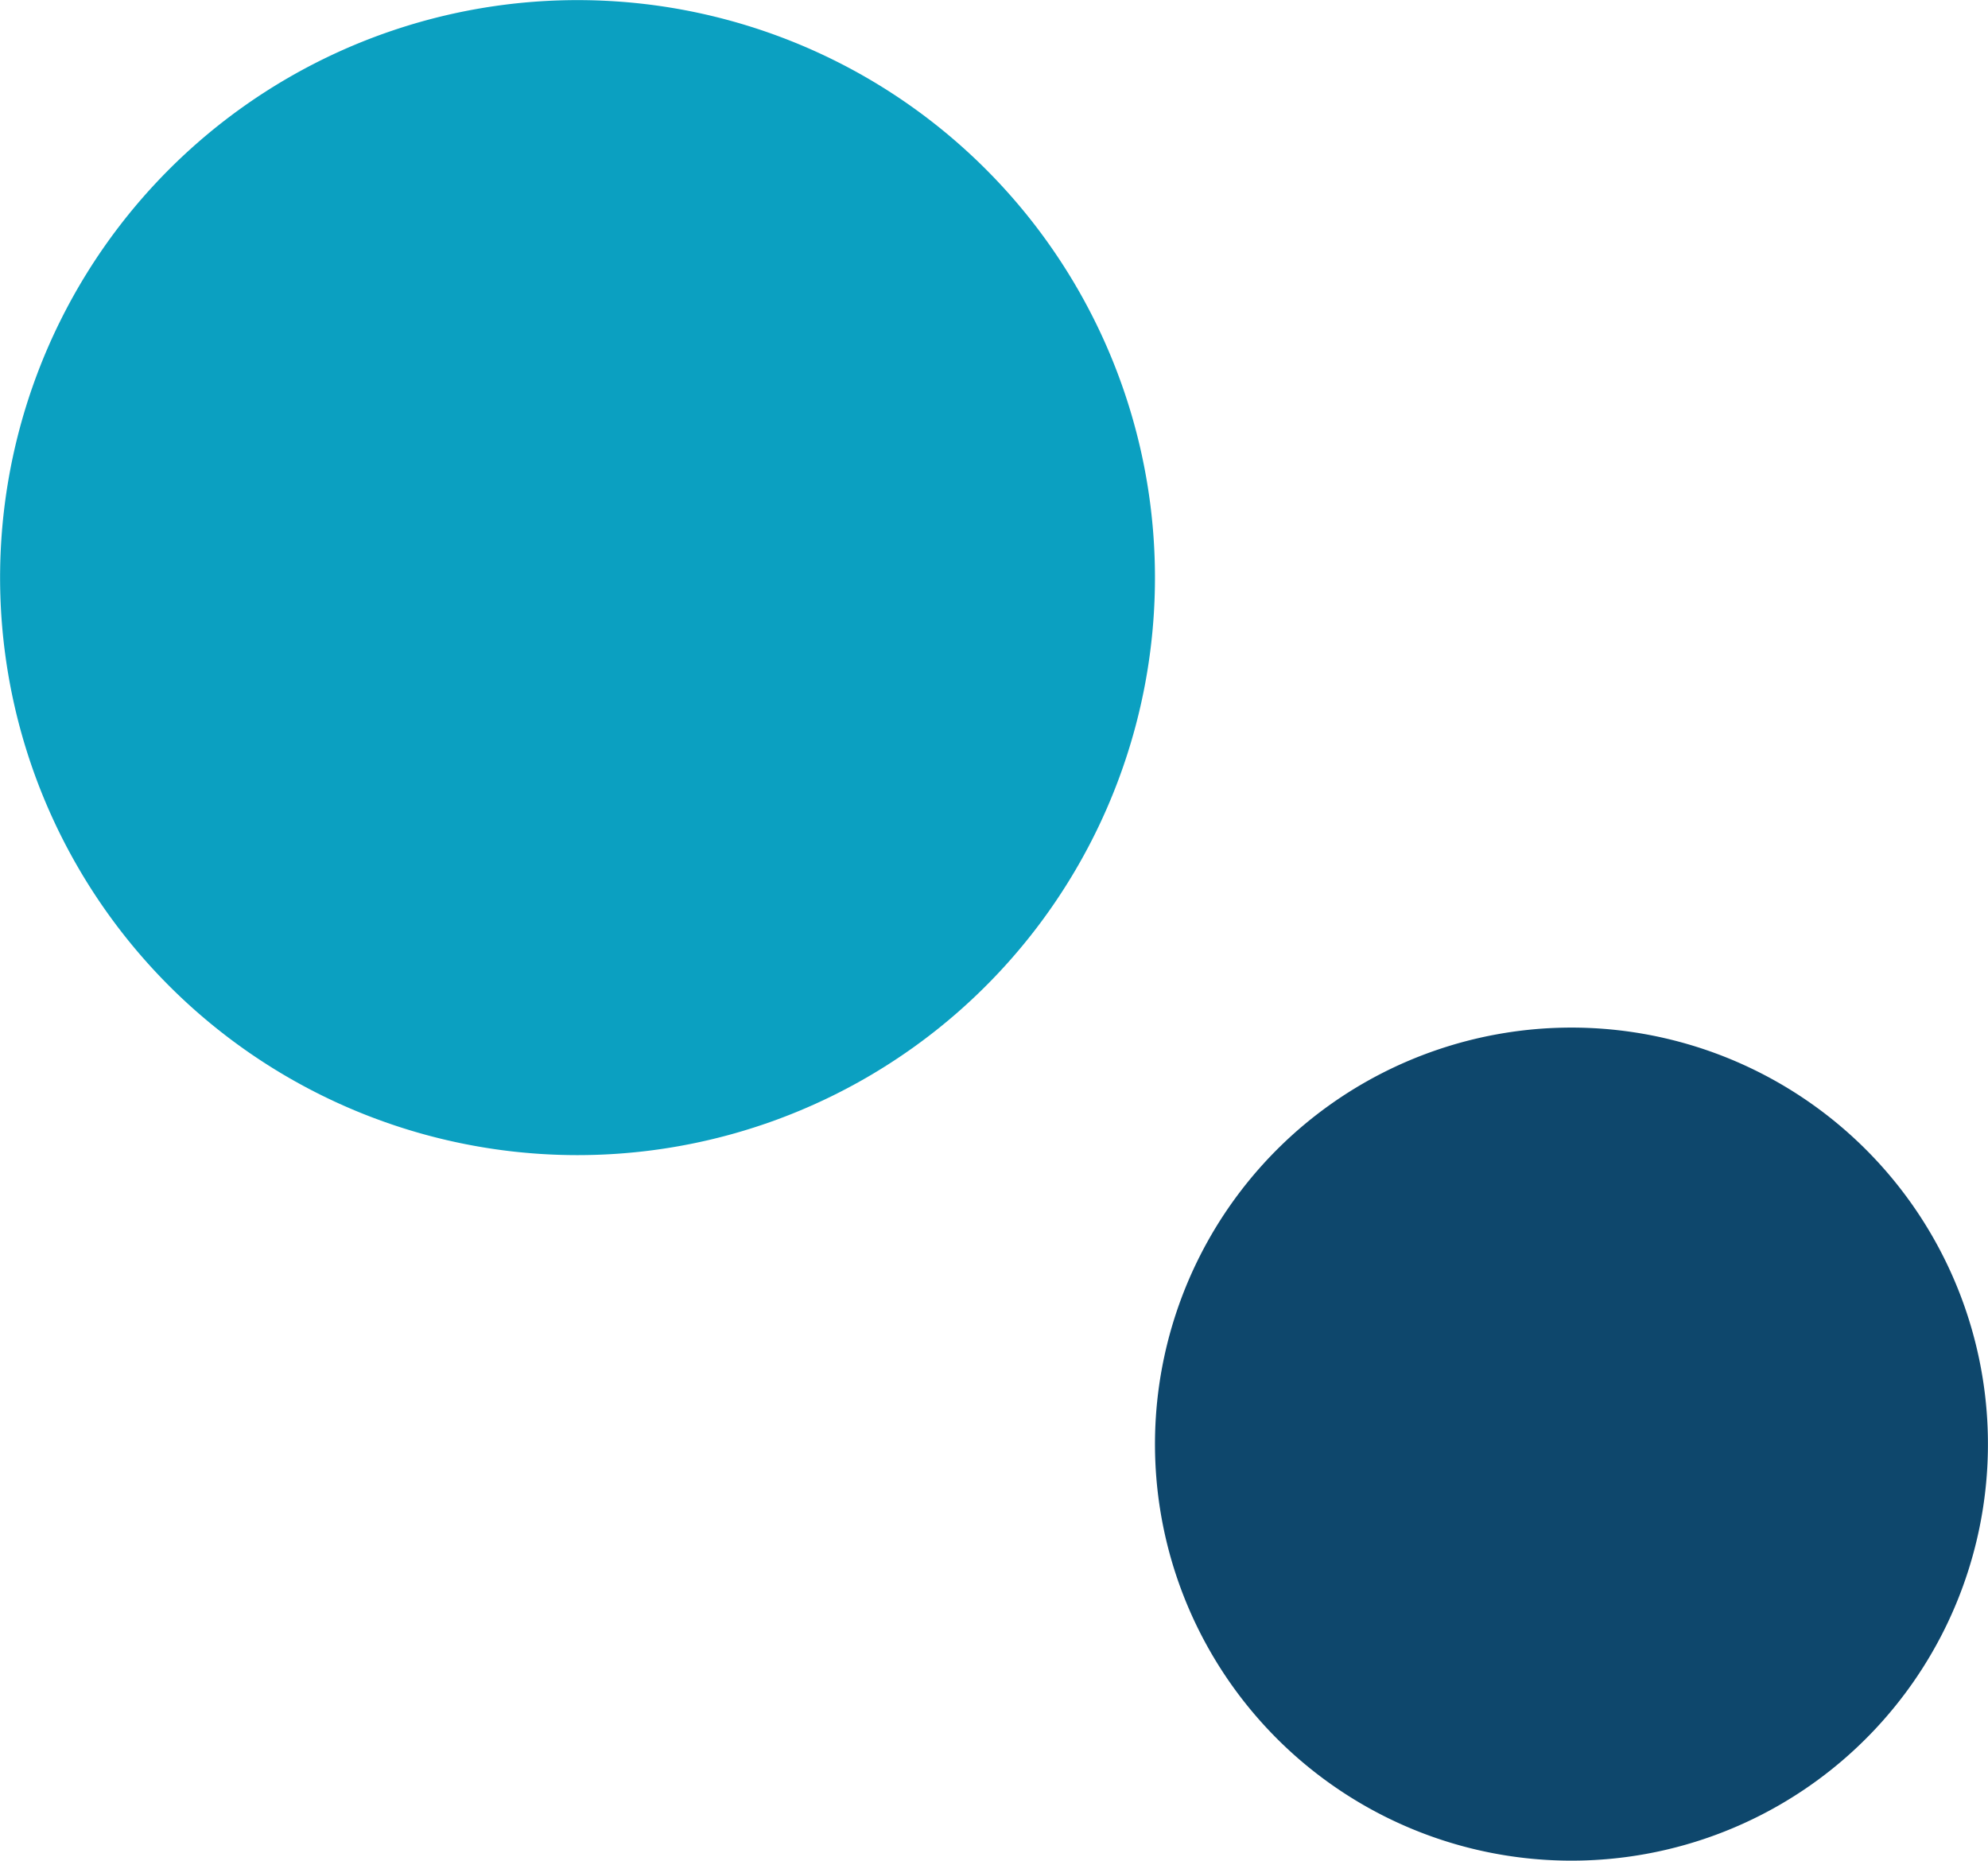
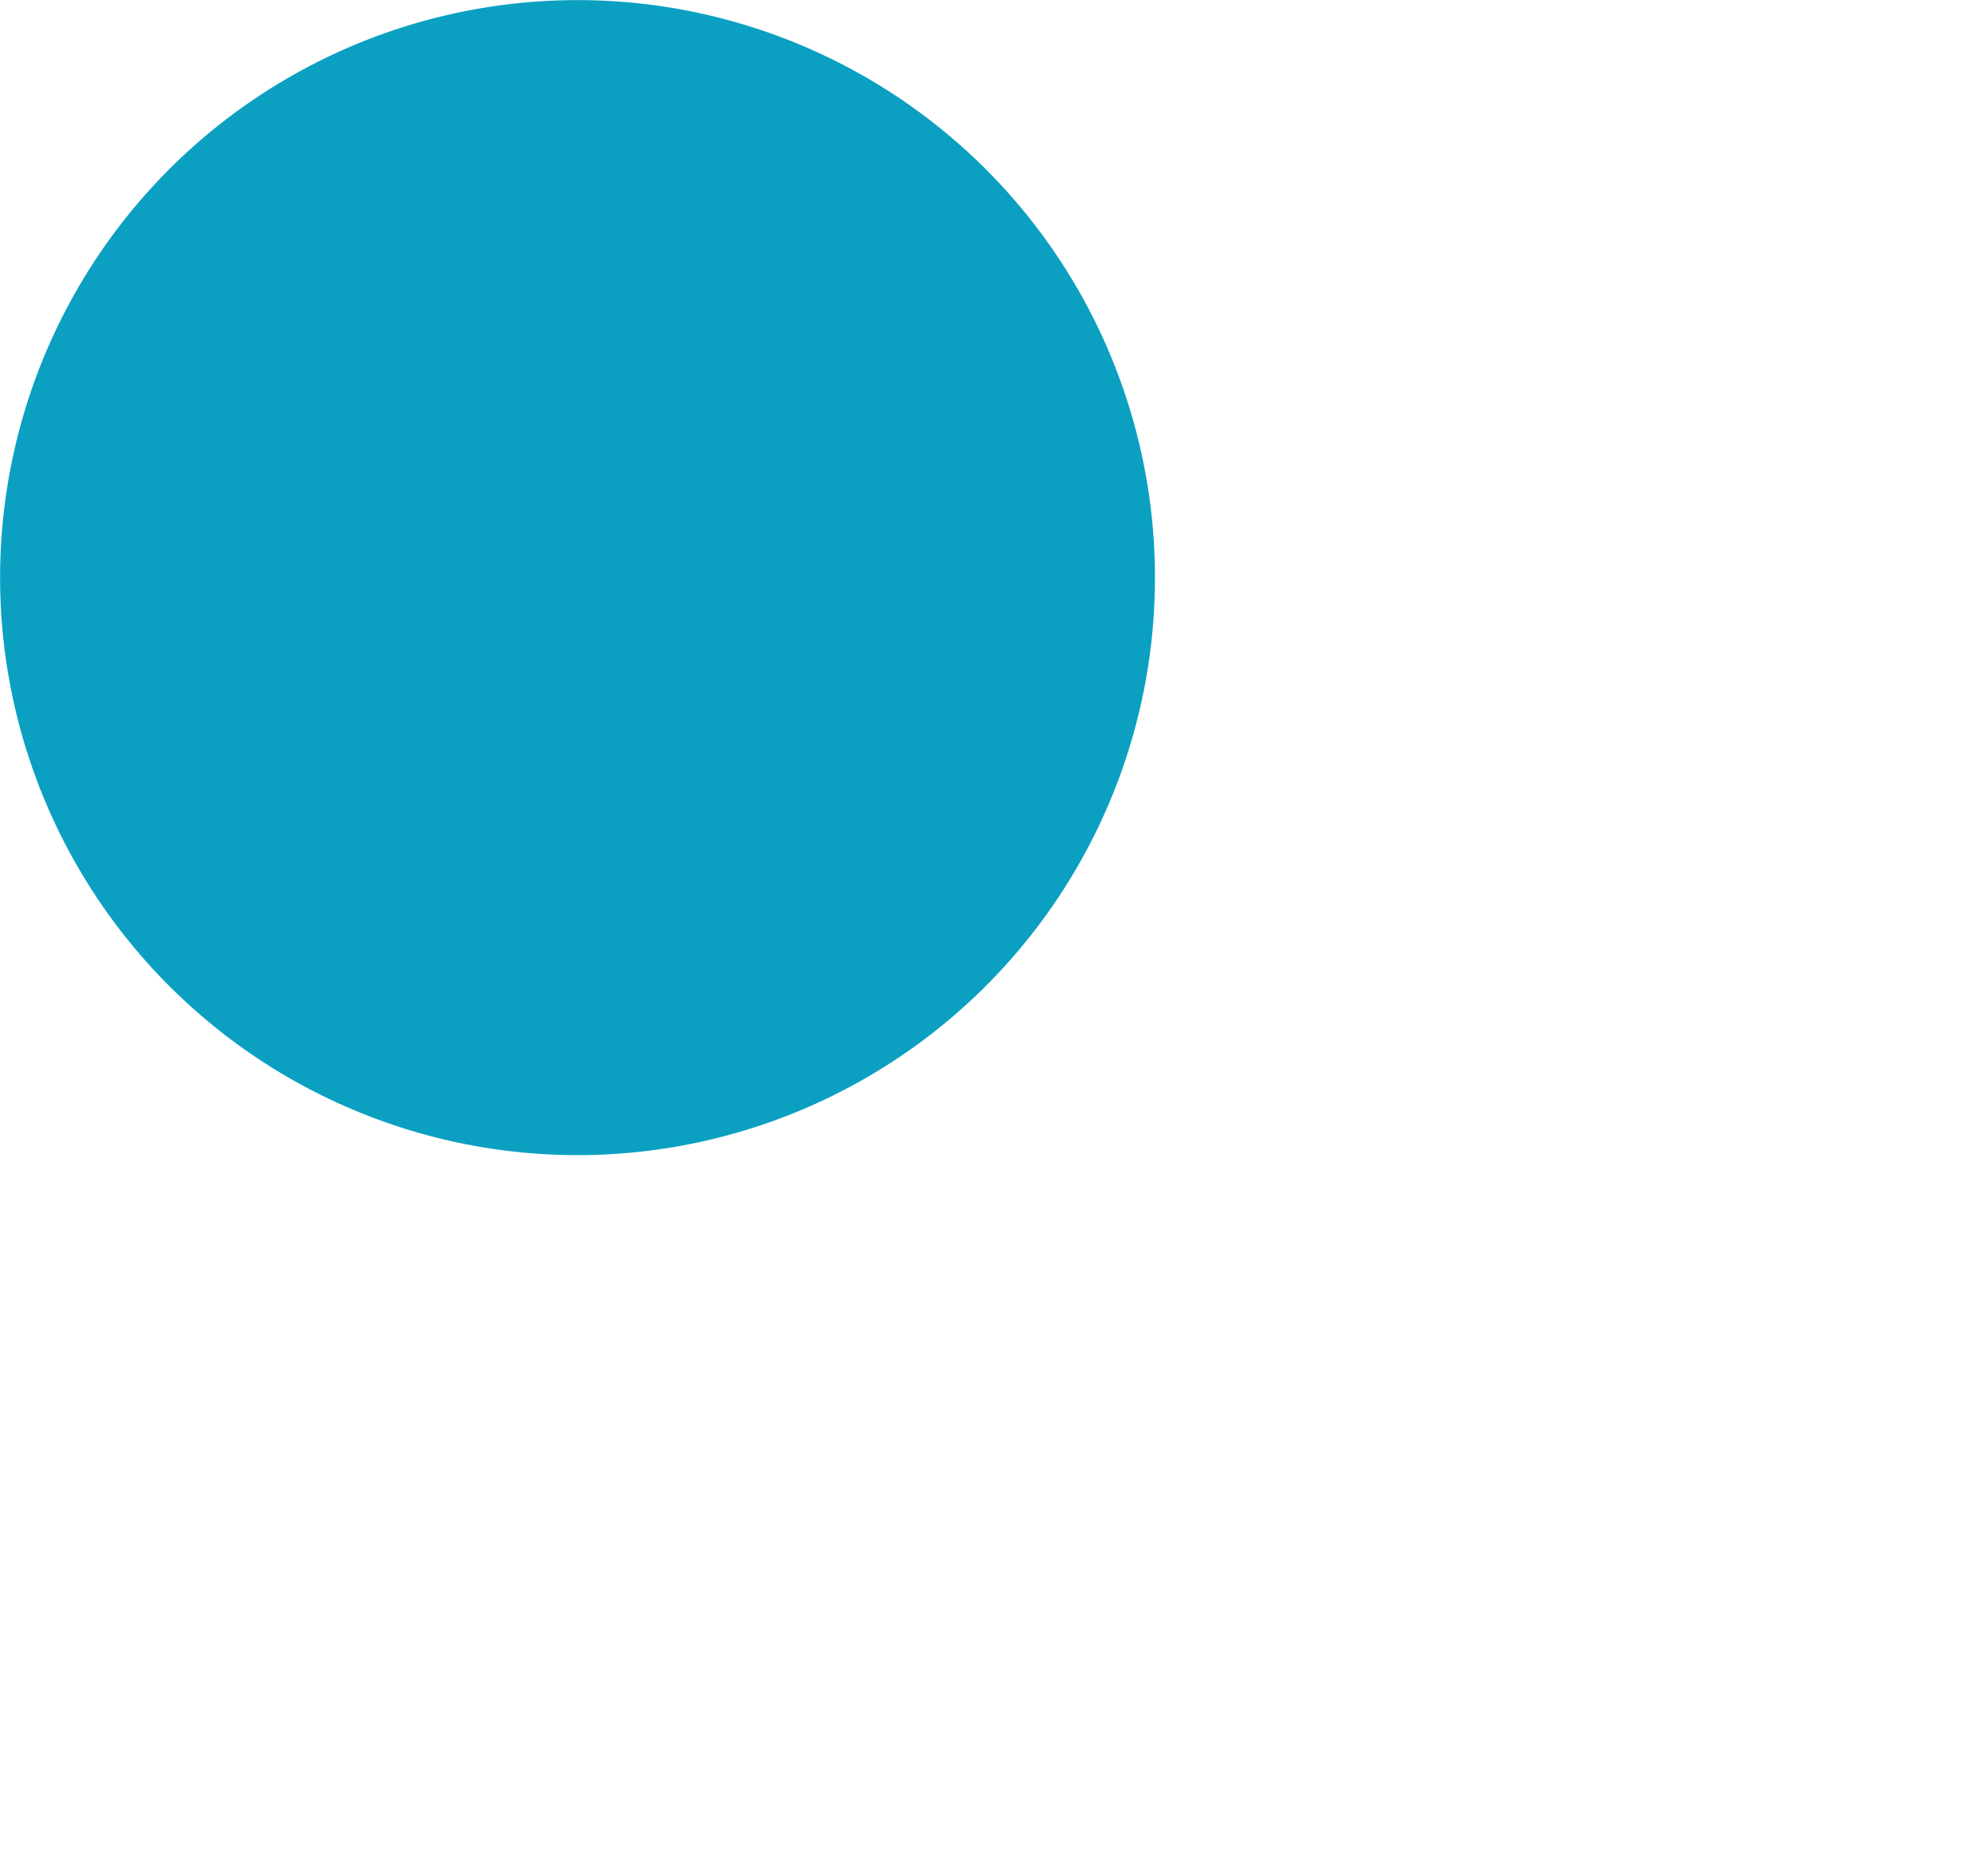
<svg xmlns="http://www.w3.org/2000/svg" width="456.472" height="427.196" viewBox="0 0 456.472 427.196">
  <defs>
    <style>.a{fill:#0e476c;}.a,.b{fill-rule:evenodd;}.b{fill:#0ba0c1;}</style>
  </defs>
  <g transform="translate(-335.961 0)">
-     <path class="a" d="M204.127,261.488a95.629,95.629,0,1,1,130.631,35,95.63,95.63,0,0,1-130.631-35" transform="translate(409.847 117.878)" />
    <path class="b" d="M132.1,367.8a132.587,132.587,0,1,1,181.121,48.531A132.585,132.585,0,0,1,132.1,367.8" transform="translate(221.645 -168.897)" />
  </g>
</svg>